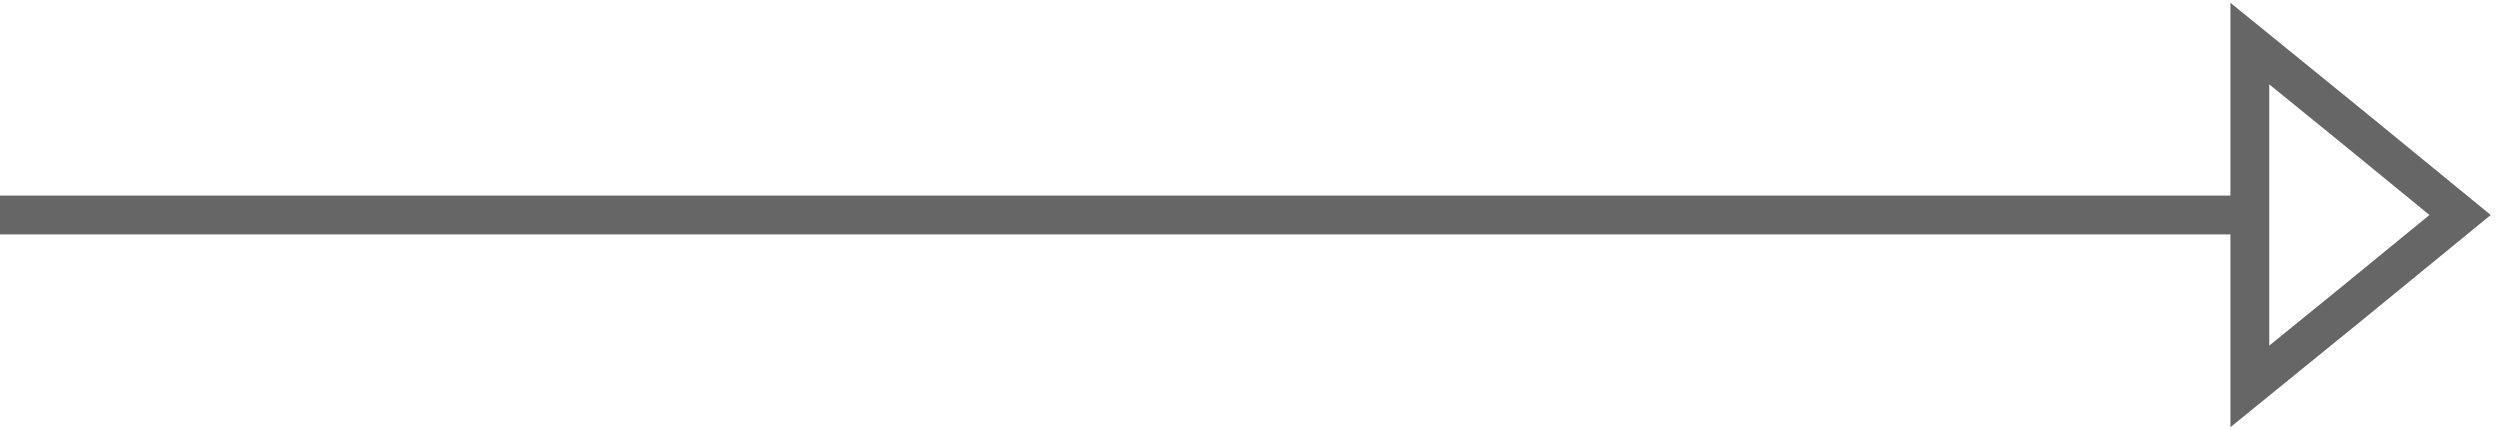
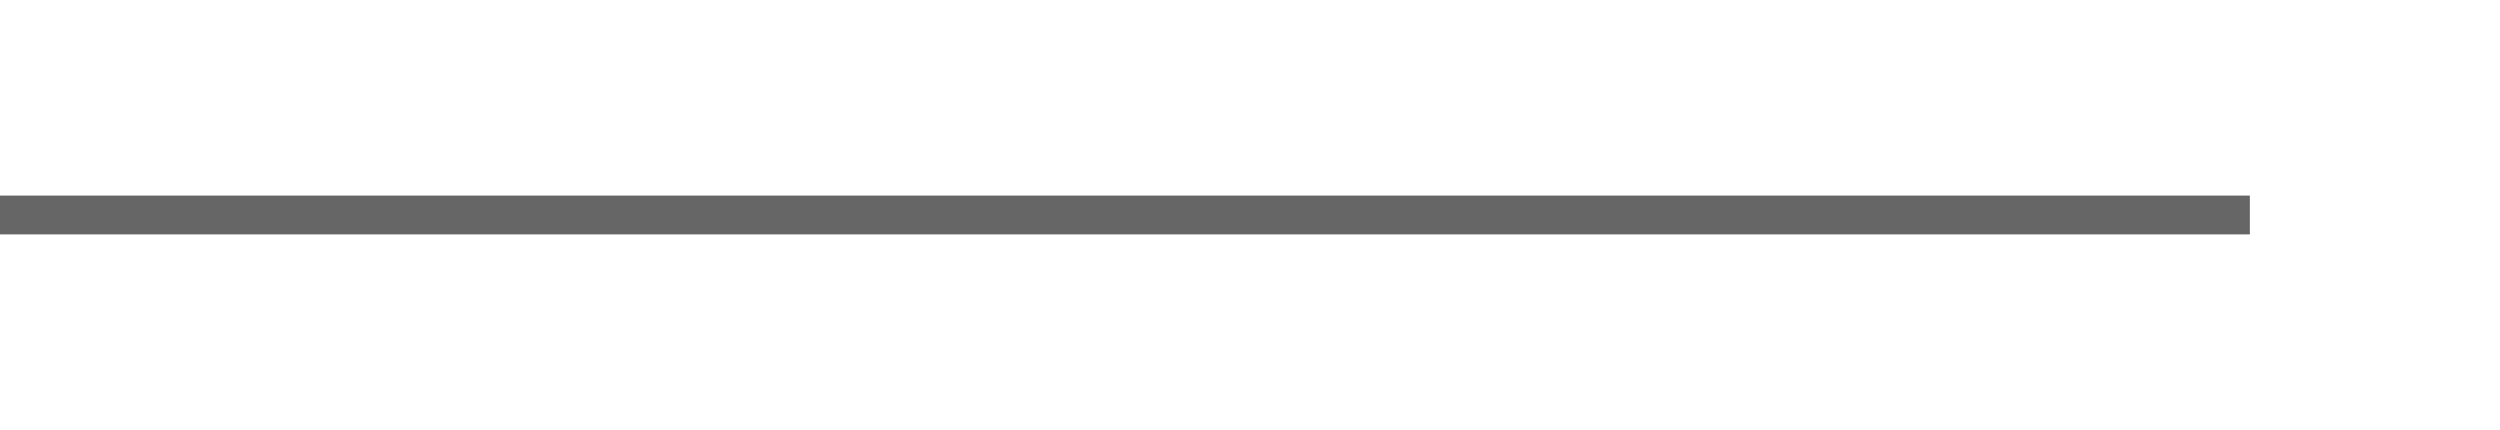
<svg xmlns="http://www.w3.org/2000/svg" id="Gruppe_194" data-name="Gruppe 194" viewBox="0 0 68.26 11.74">
  <defs>
    <style>.cls-1{fill:none;stroke:#666;stroke-miterlimit:13.32;stroke-width:1.06px;}</style>
  </defs>
  <line class="cls-1" y1="5.87" x2="61.43" y2="5.87" />
-   <polygon class="cls-1" points="67.17 5.87 64.31 8.21 61.43 10.55 61.43 5.87 61.43 1.19 64.31 3.53 67.17 5.87" />
</svg>